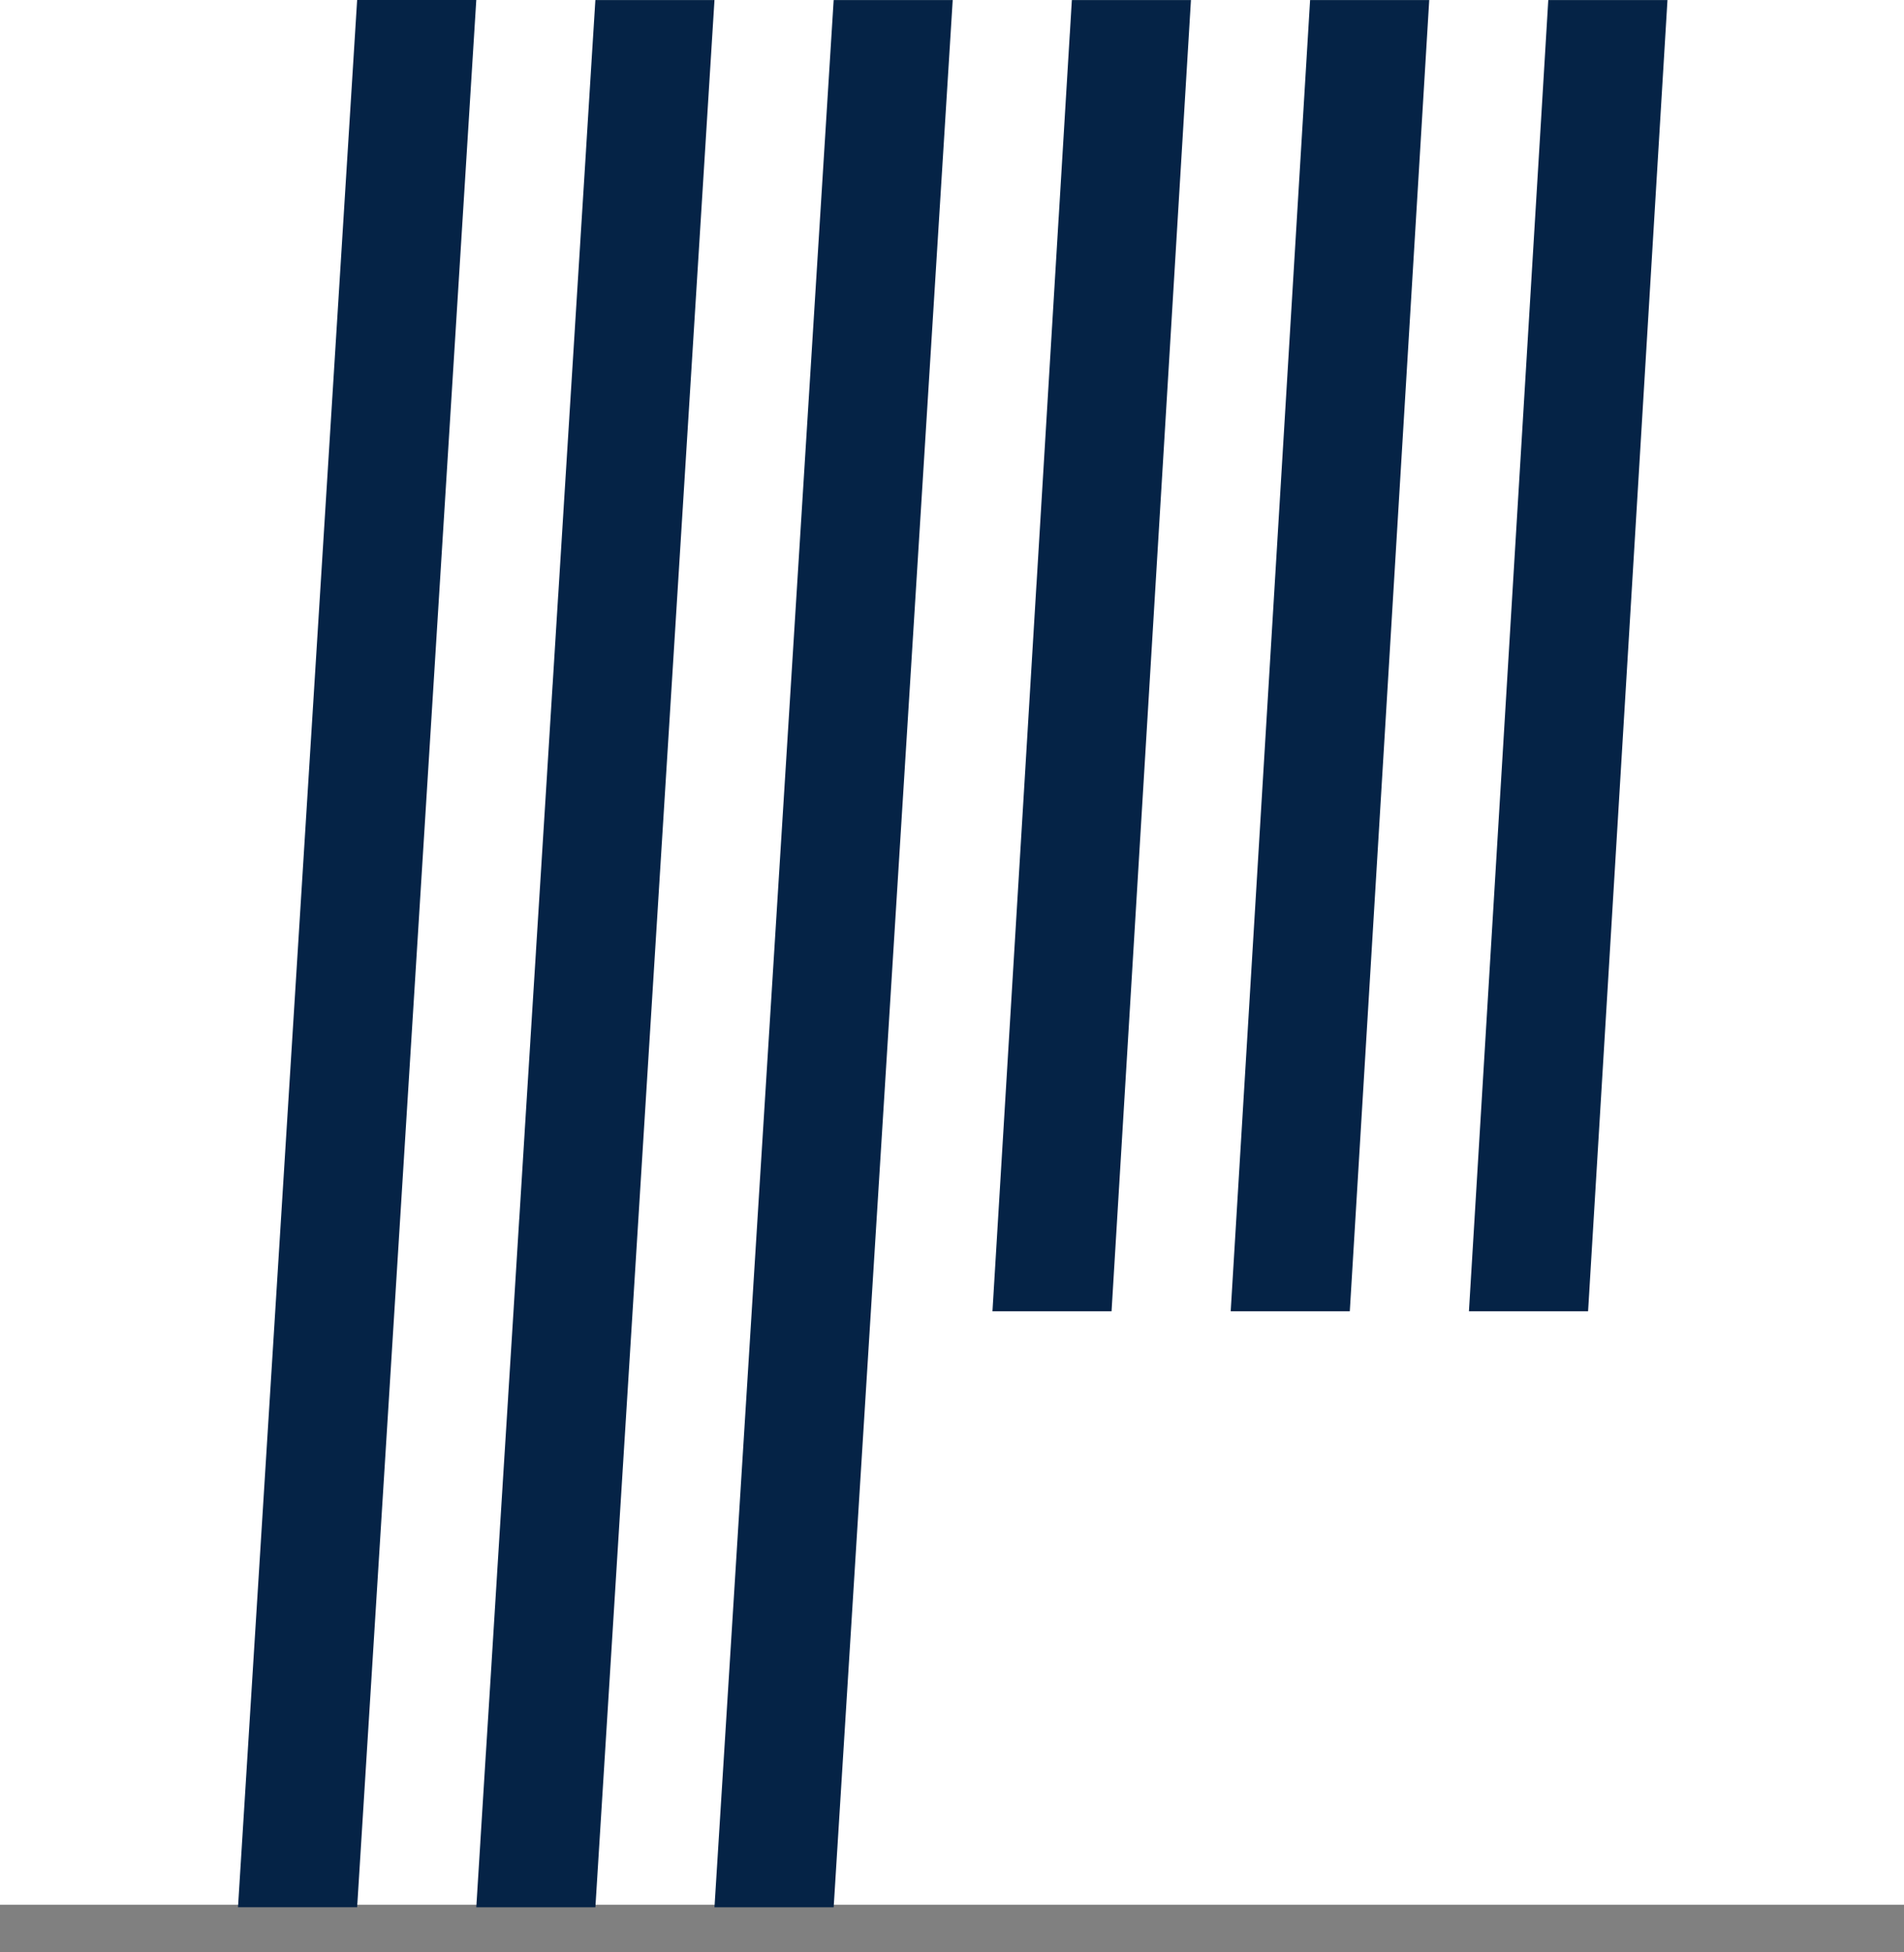
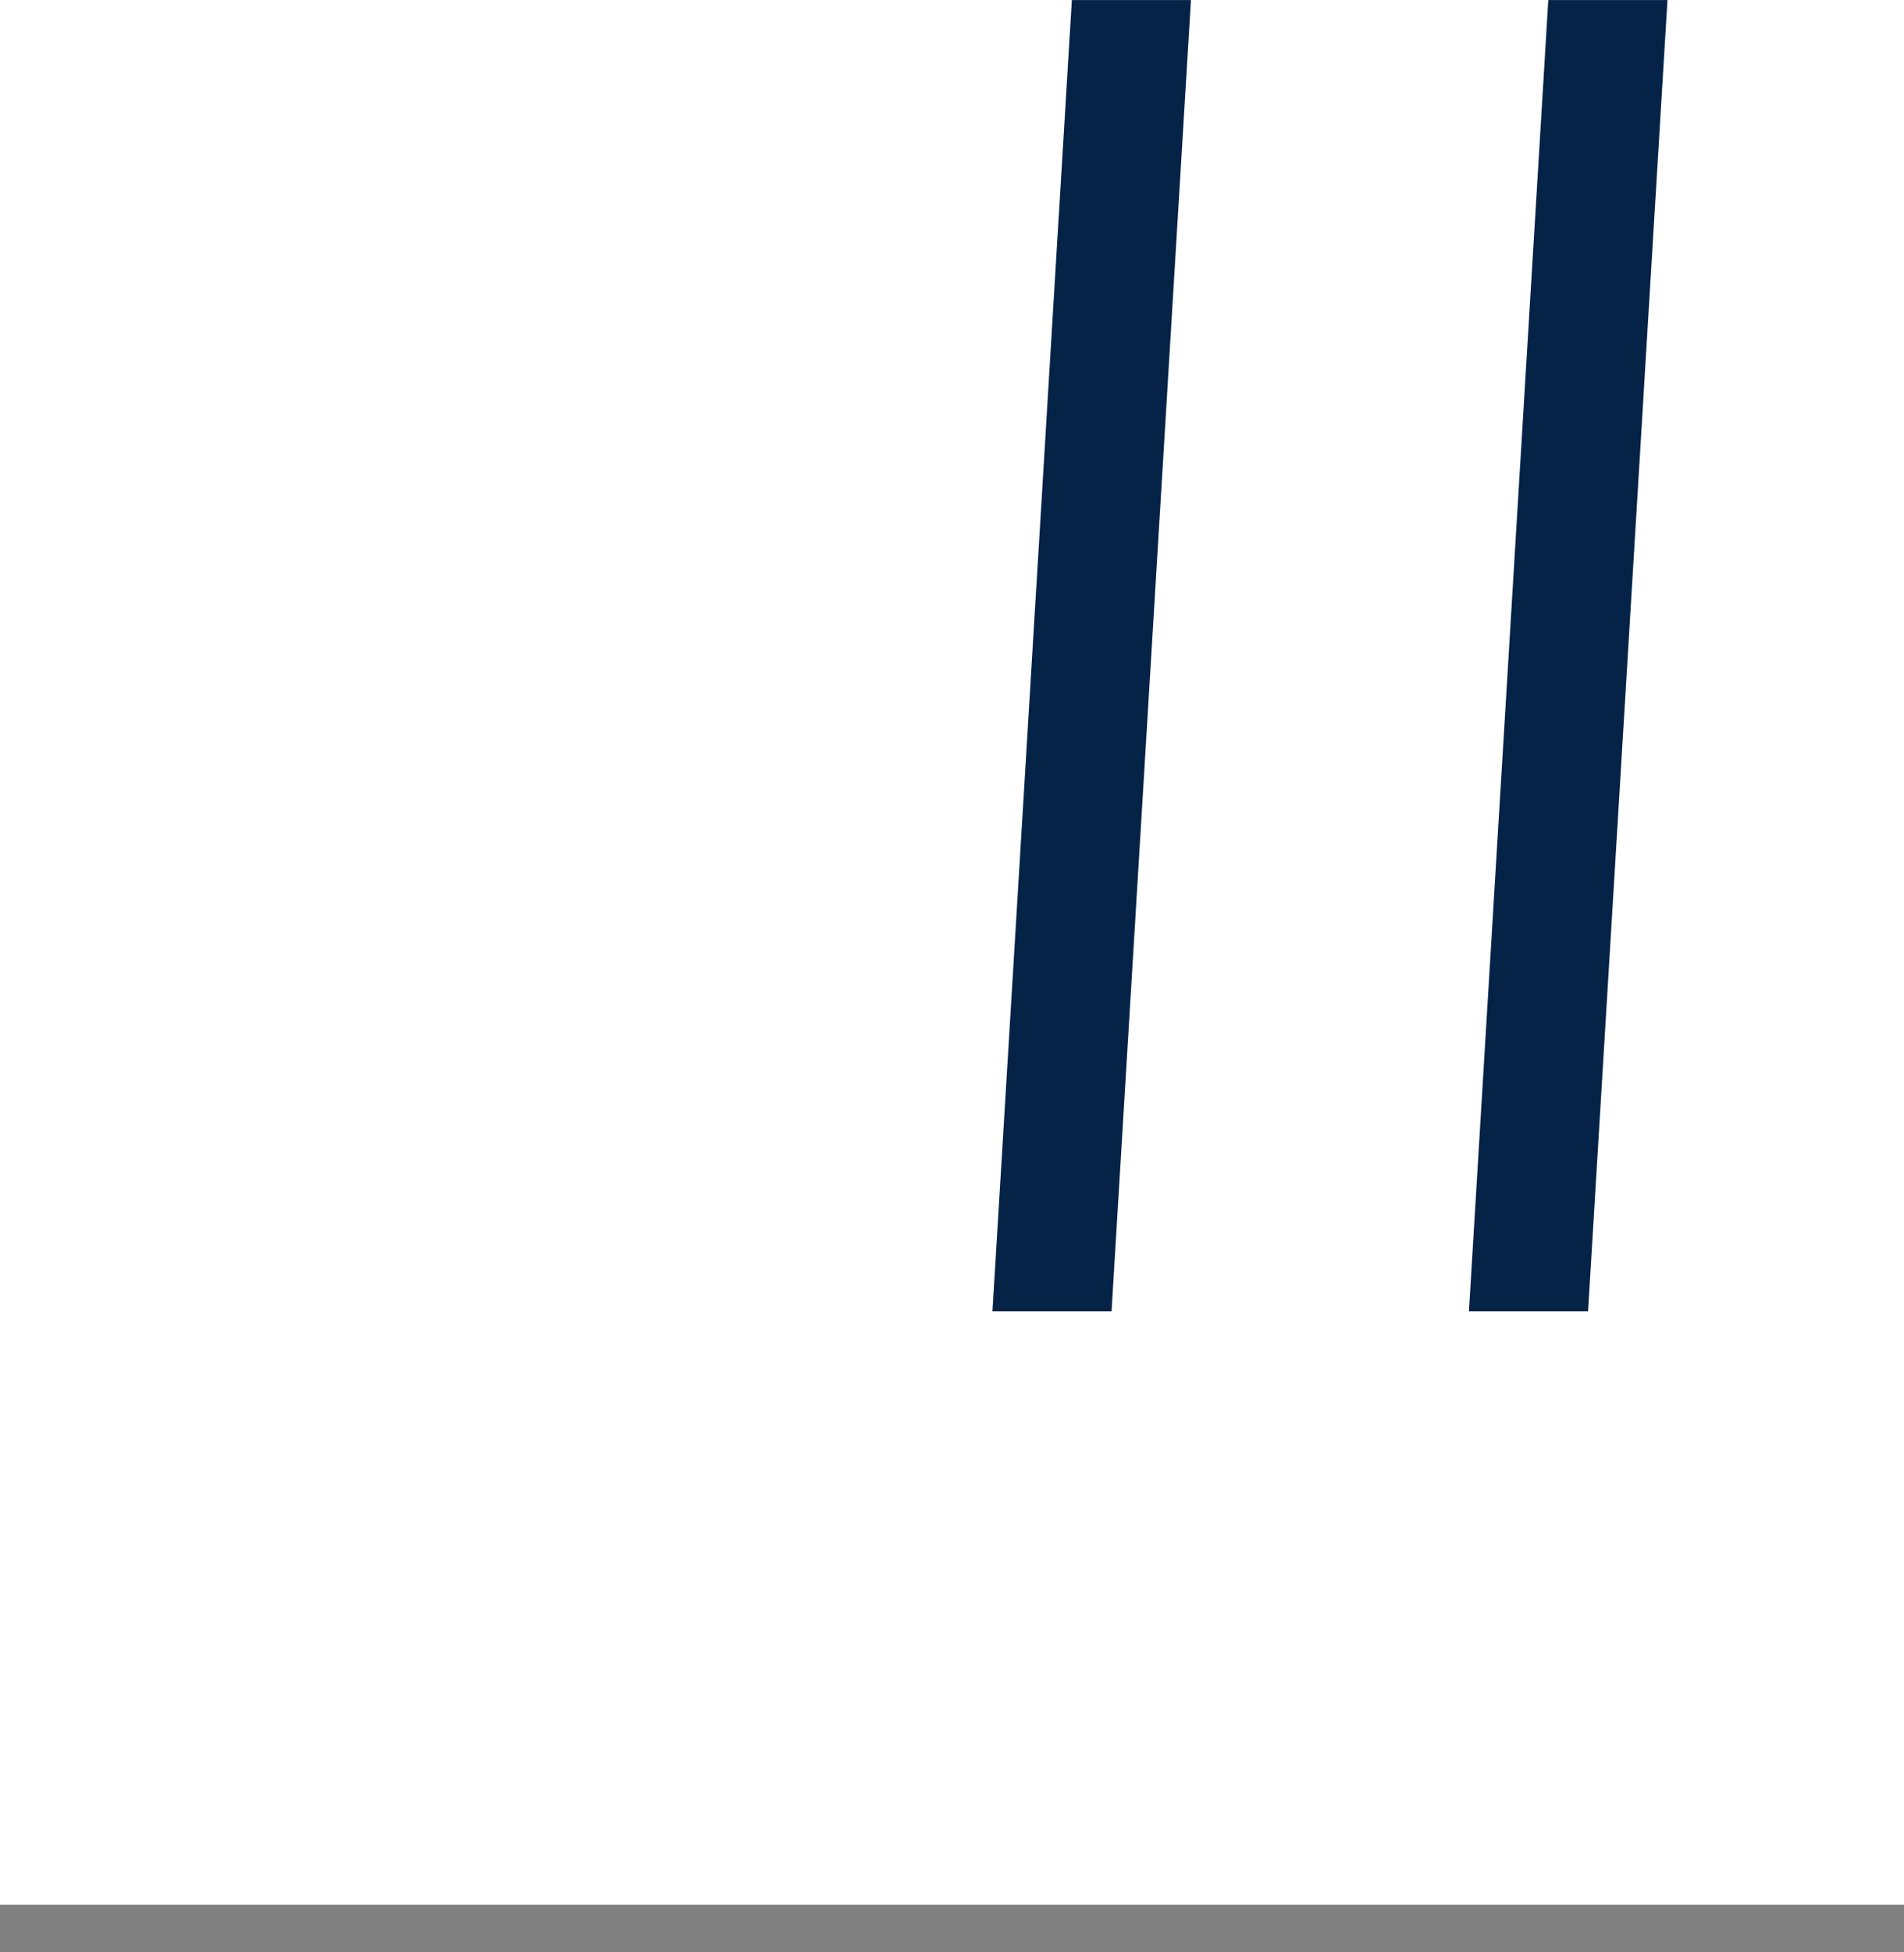
<svg xmlns="http://www.w3.org/2000/svg" width="40" height="41" viewBox="0 0 40 41" fill="none">
  <rect x="0" y="0" width="40" height="41" fill="#808080" stroke="none" />
  <rect width="40" height="40" fill="white" />
-   <path fill-rule="evenodd" clip-rule="evenodd" d="M7.503 0H10.006L7.503 40.052H5L7.503 0Z" fill="#052346" />
-   <path fill-rule="evenodd" clip-rule="evenodd" d="M10.091 38.691L10.091 38.685L10.207 36.821L10.208 36.814L10.325 34.951V34.948L10.441 33.081L10.441 33.077L10.558 31.211L10.558 31.206L10.675 29.341L10.675 29.335L10.792 27.471V27.469L10.908 25.601L10.909 25.598L11.025 23.731L11.025 23.726L11.142 21.861L11.142 21.855L11.259 19.991L11.259 19.984L11.376 18.121V18.119L11.493 16.251L11.493 16.247L11.609 14.381L11.61 14.376L11.726 12.511L11.727 12.505L11.843 10.641V10.639L11.96 8.771L11.96 8.768L12.077 6.901L12.077 6.897L12.194 5.031L12.194 5.026L12.311 3.161L12.311 3.154L12.427 1.291V1.288L12.508 0.001H15.01L12.508 40.053H10.006L10.091 38.691Z" fill="#052346" />
-   <path fill-rule="evenodd" clip-rule="evenodd" d="M17.514 0.001H20.015L17.514 40.053H15.01L17.514 0.001Z" fill="#052346" />
  <path fill-rule="evenodd" clip-rule="evenodd" d="M21.774 12.277L21.775 12.273L22.008 8.42L22.008 8.417L22.241 4.564L22.242 4.556L22.475 0.707L22.476 0.7L22.518 0.001H25.02L23.352 27.537H20.85L21.541 16.134L21.774 12.277Z" fill="#052346" />
-   <path fill-rule="evenodd" clip-rule="evenodd" d="M27.523 0.001H30.026L28.357 27.537H25.855L27.523 0.001Z" fill="#052346" />
  <path fill-rule="evenodd" clip-rule="evenodd" d="M32.173 5.849V5.848L32.407 1.992L32.527 0.001H35.031L33.363 27.537H30.86L32.173 5.849Z" fill="#052346" />
</svg>